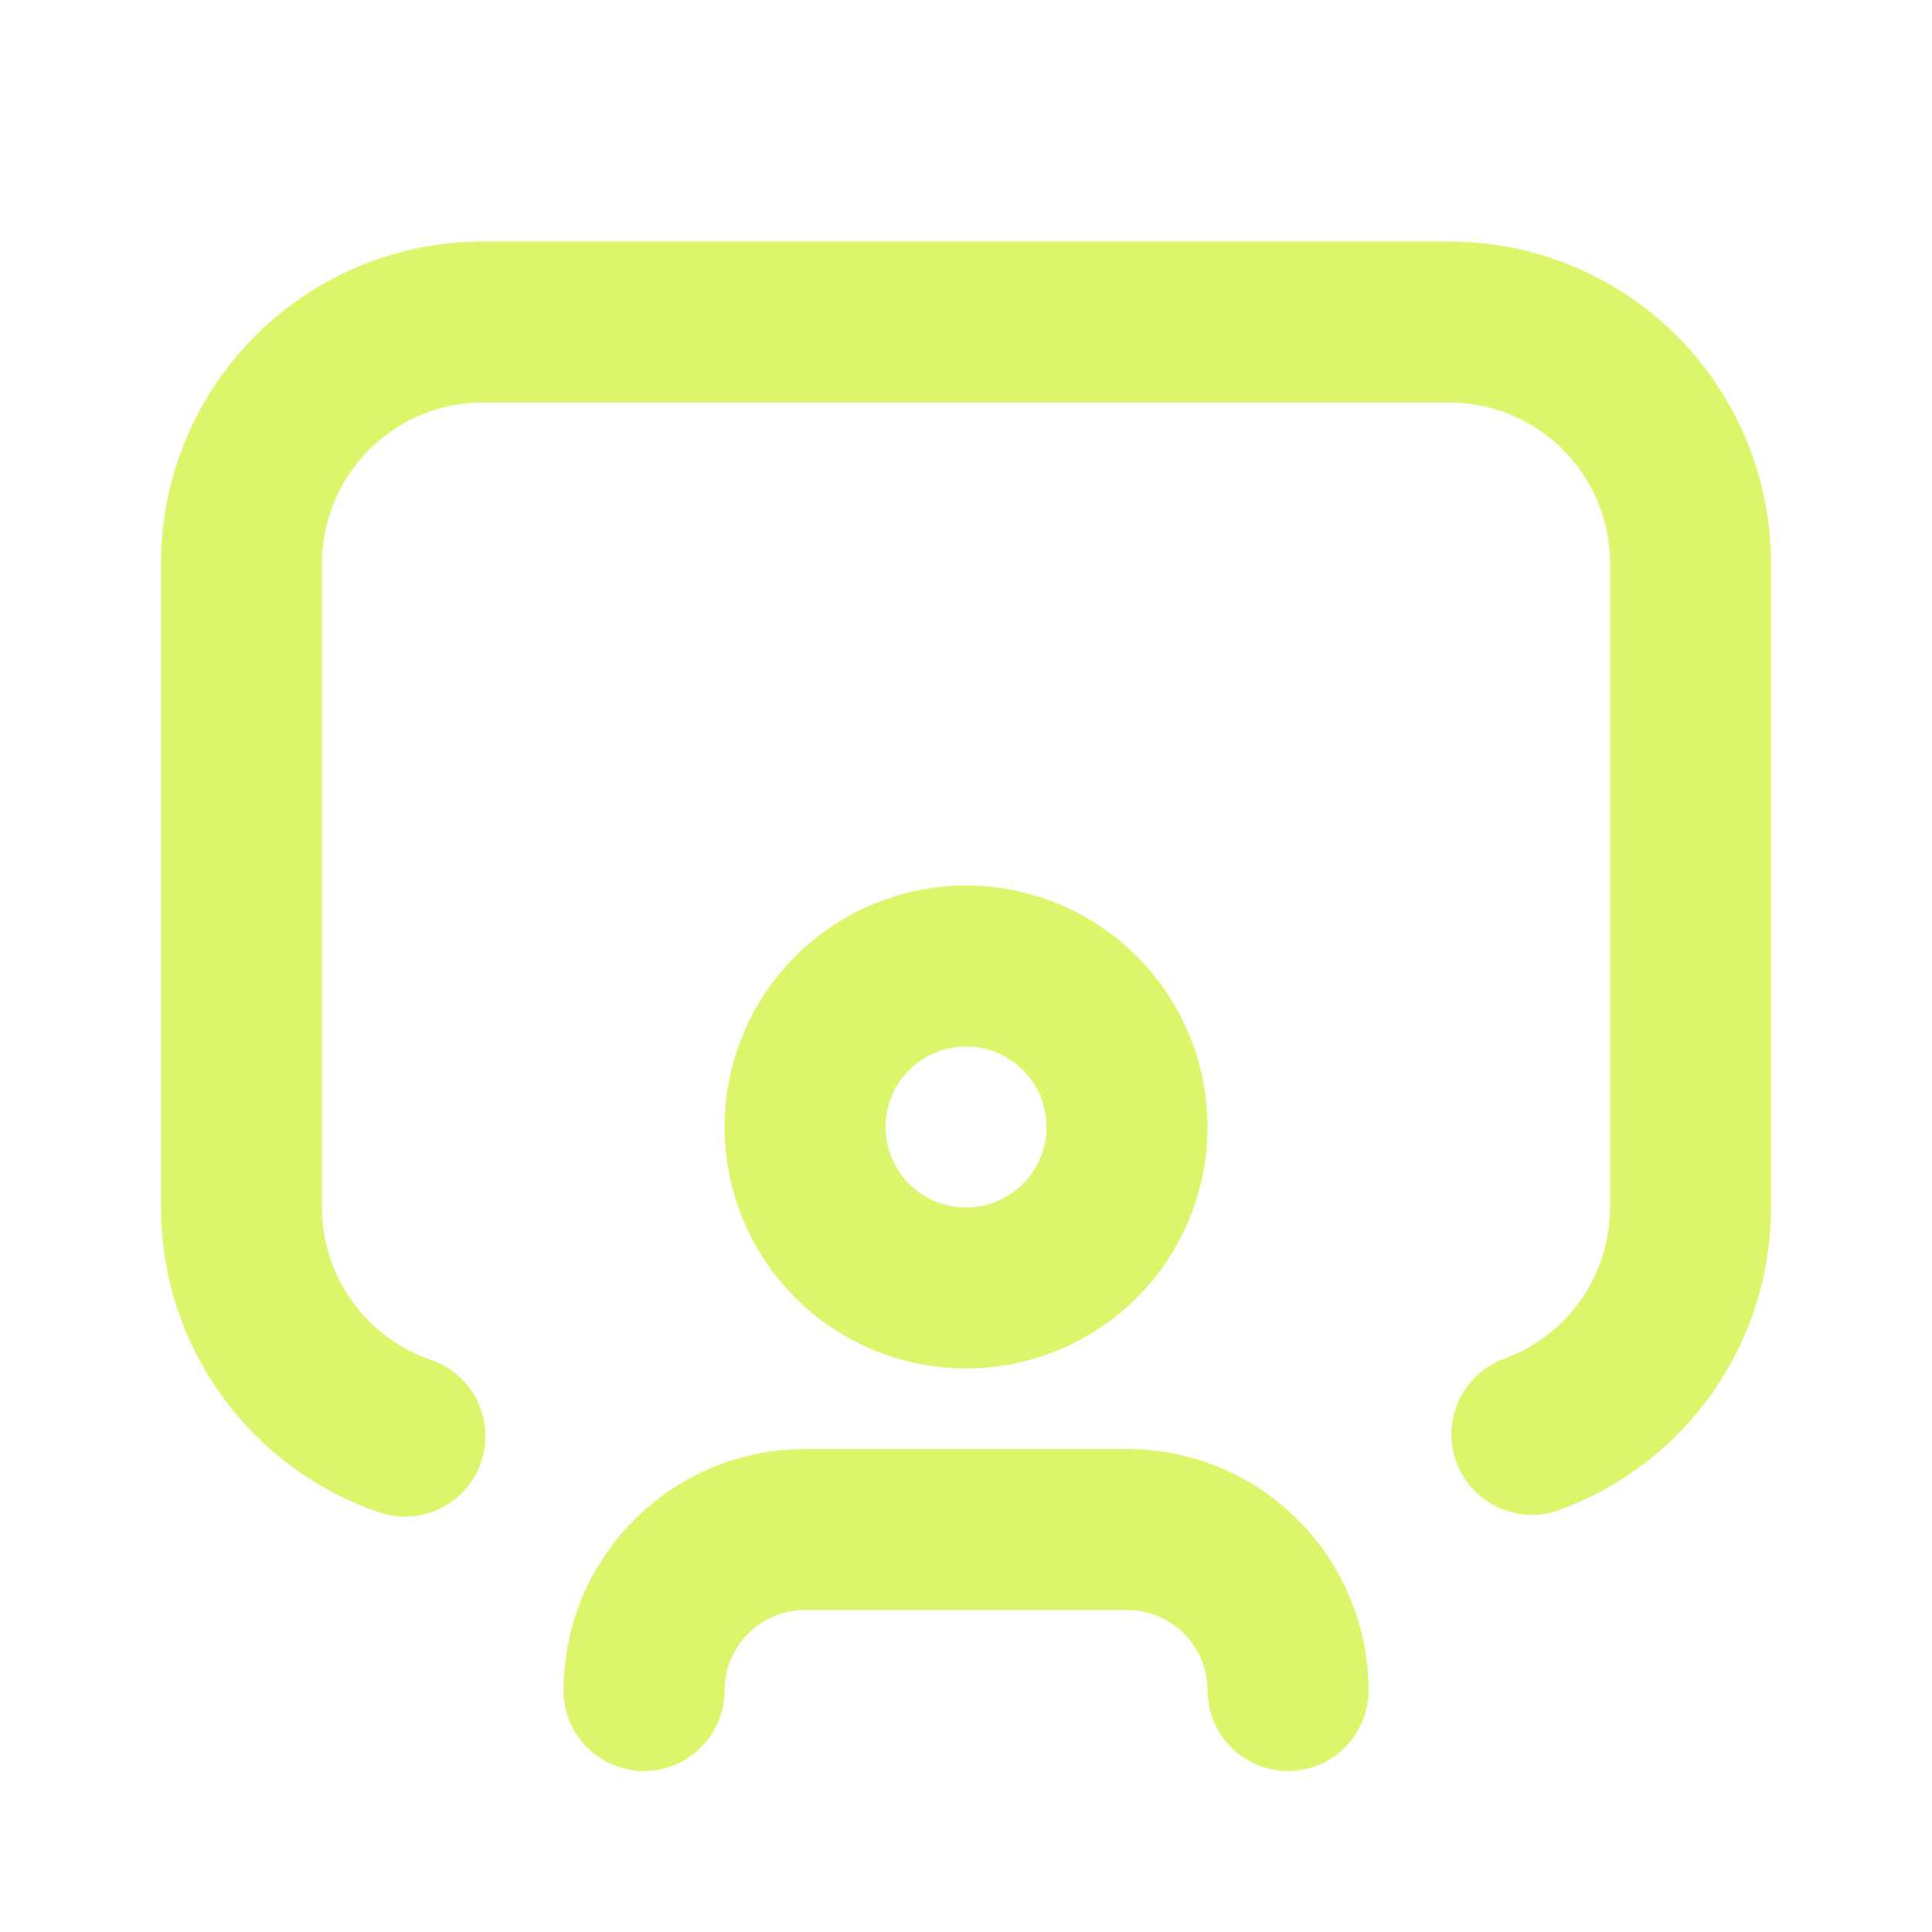
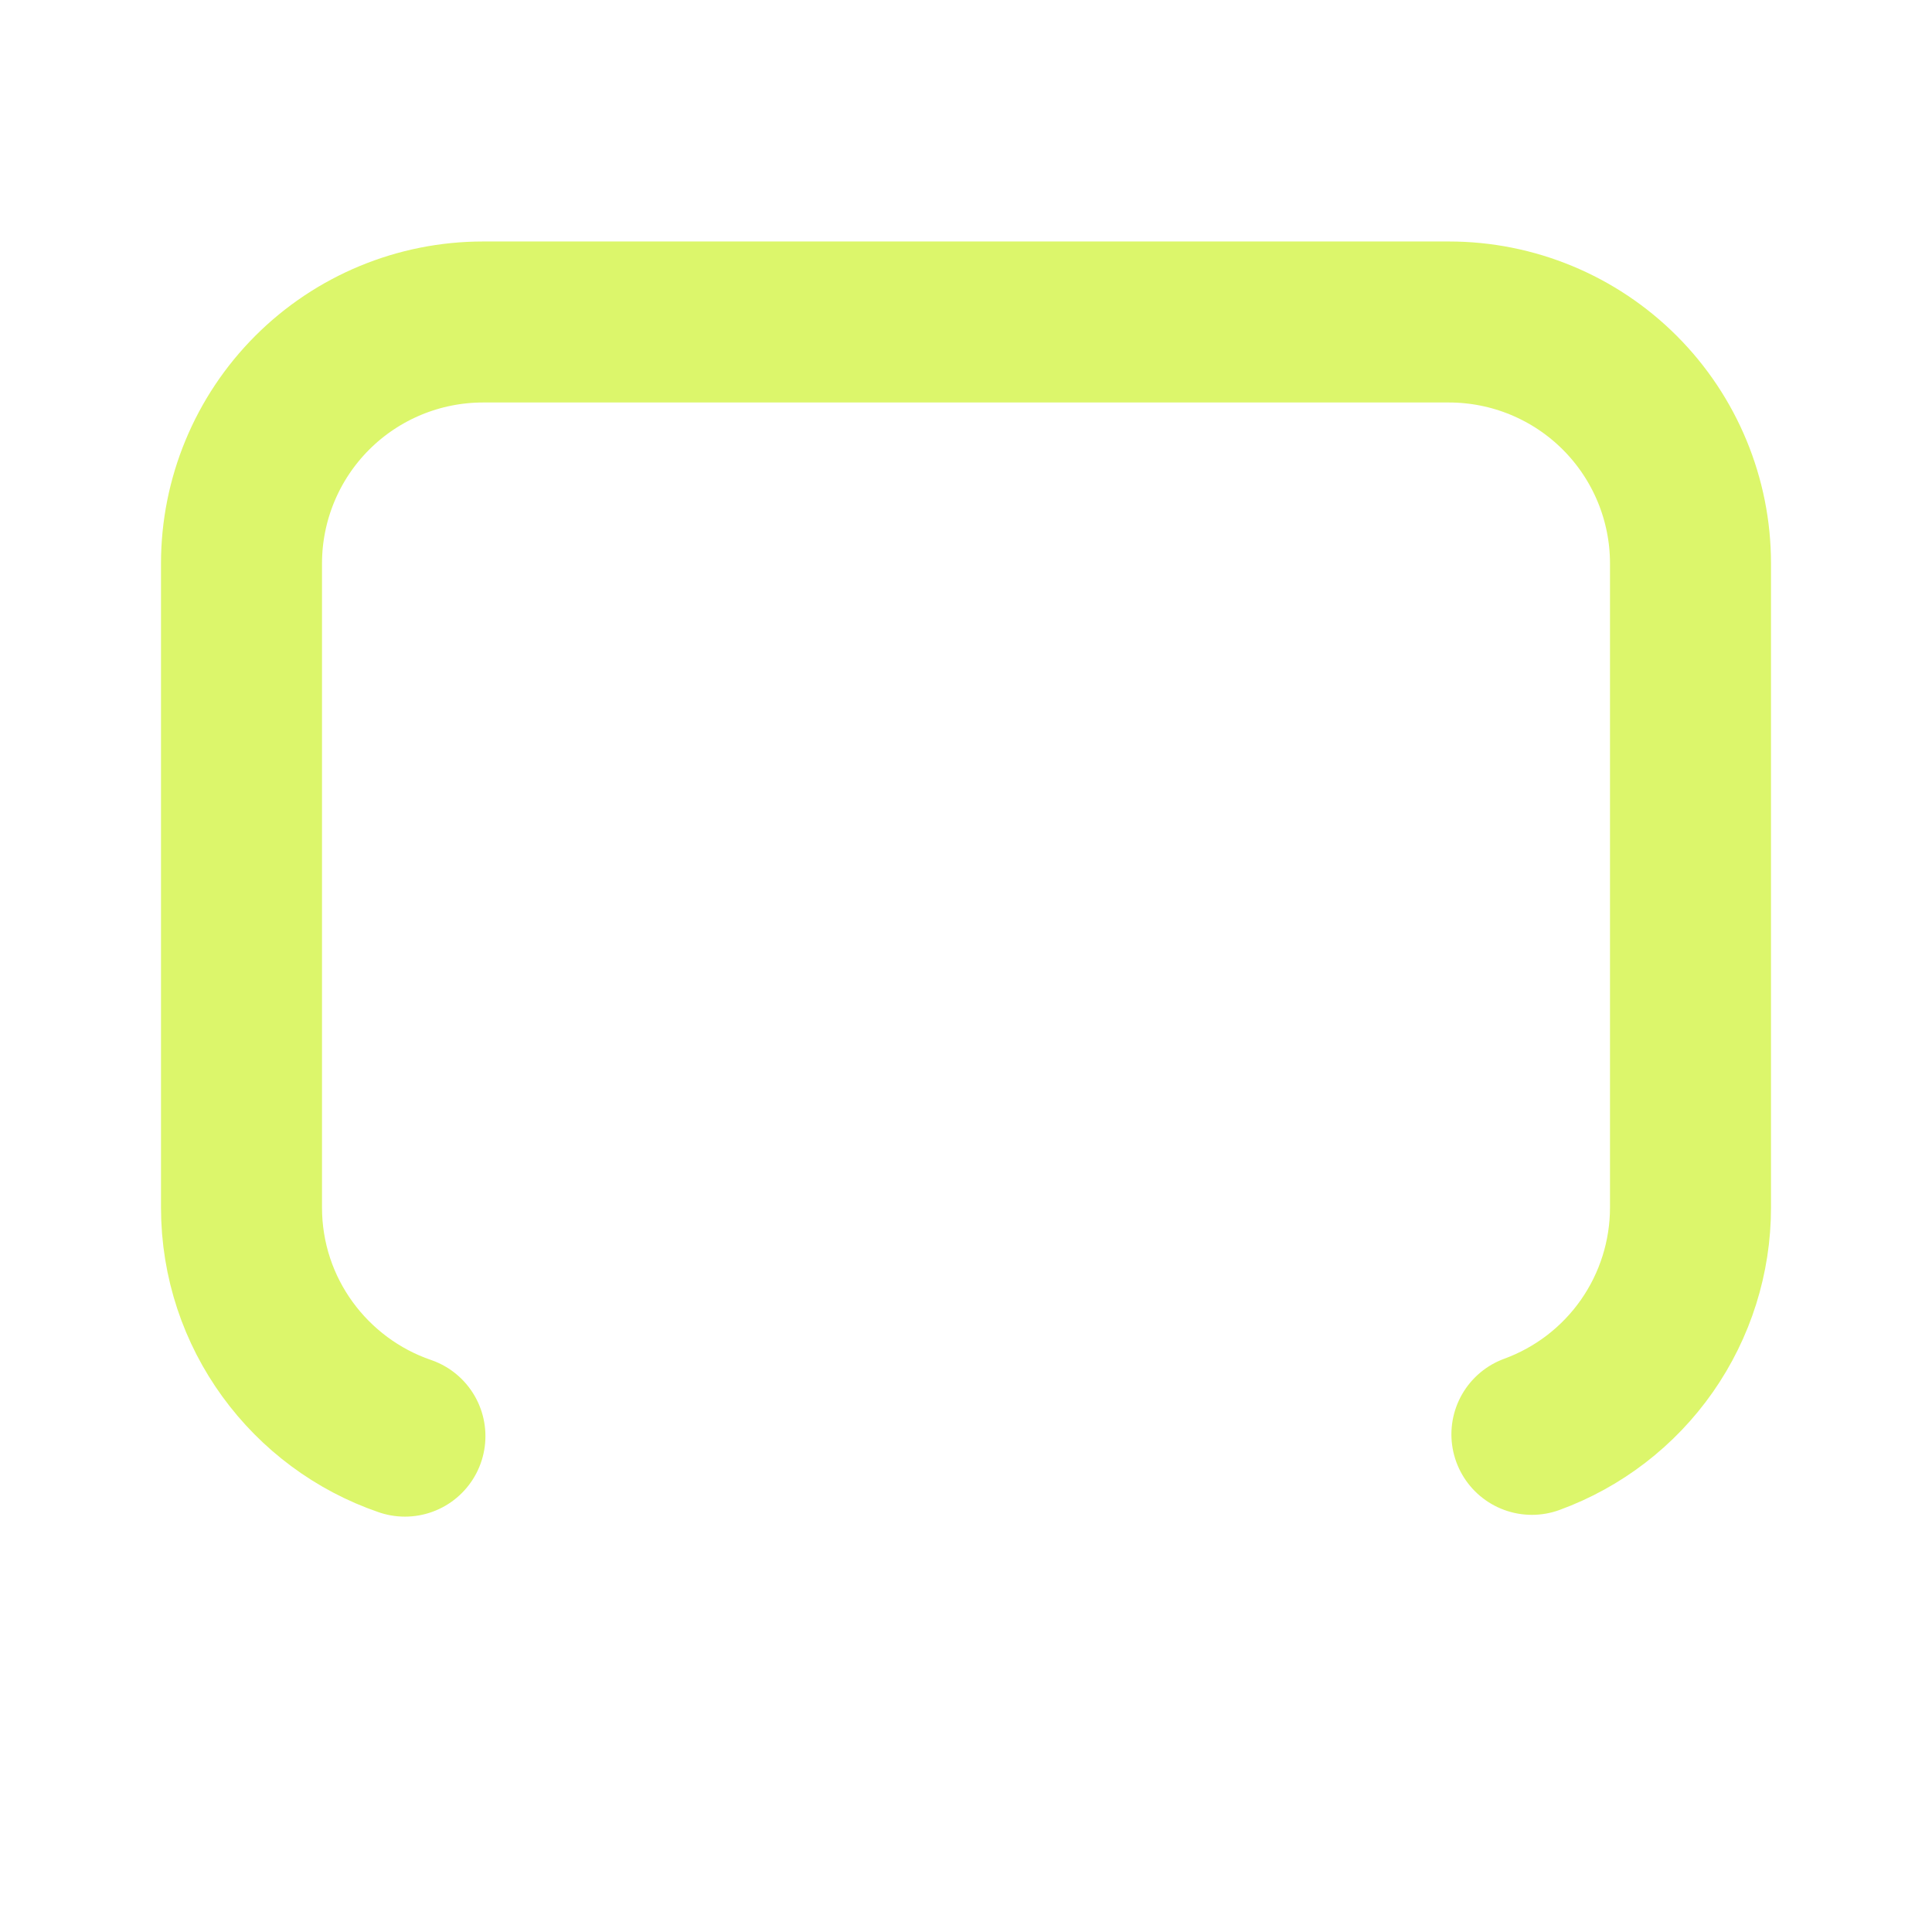
<svg xmlns="http://www.w3.org/2000/svg" width="80" height="80" viewBox="0 0 80 80" fill="none">
  <path d="M63.433 59.393C65.359 58.689 67.021 57.411 68.196 55.731C69.37 54.05 70 52.05 70 50V23.333C70 20.681 68.946 18.137 67.071 16.262C65.196 14.387 62.652 13.333 60 13.333H20C17.348 13.333 14.804 14.387 12.929 16.262C11.054 18.137 10 20.681 10 23.333V50C10 54.39 12.833 58.12 16.767 59.467" stroke="#DCF66B" stroke-width="6.667" stroke-linecap="round" stroke-linejoin="round" />
-   <path d="M26.668 70C26.668 68.232 27.37 66.536 28.621 65.286C29.871 64.036 31.567 63.333 33.335 63.333H46.668C48.436 63.333 50.132 64.036 51.382 65.286C52.632 66.536 53.335 68.232 53.335 70M33.335 46.667C33.335 48.435 34.037 50.13 35.287 51.381C36.538 52.631 38.233 53.333 40.001 53.333C41.769 53.333 43.465 52.631 44.715 51.381C45.966 50.13 46.668 48.435 46.668 46.667C46.668 44.899 45.966 43.203 44.715 41.953C43.465 40.702 41.769 40 40.001 40C38.233 40 36.538 40.702 35.287 41.953C34.037 43.203 33.335 44.899 33.335 46.667Z" stroke="#DCF66B" stroke-width="6.667" stroke-linecap="round" stroke-linejoin="round" />
</svg>